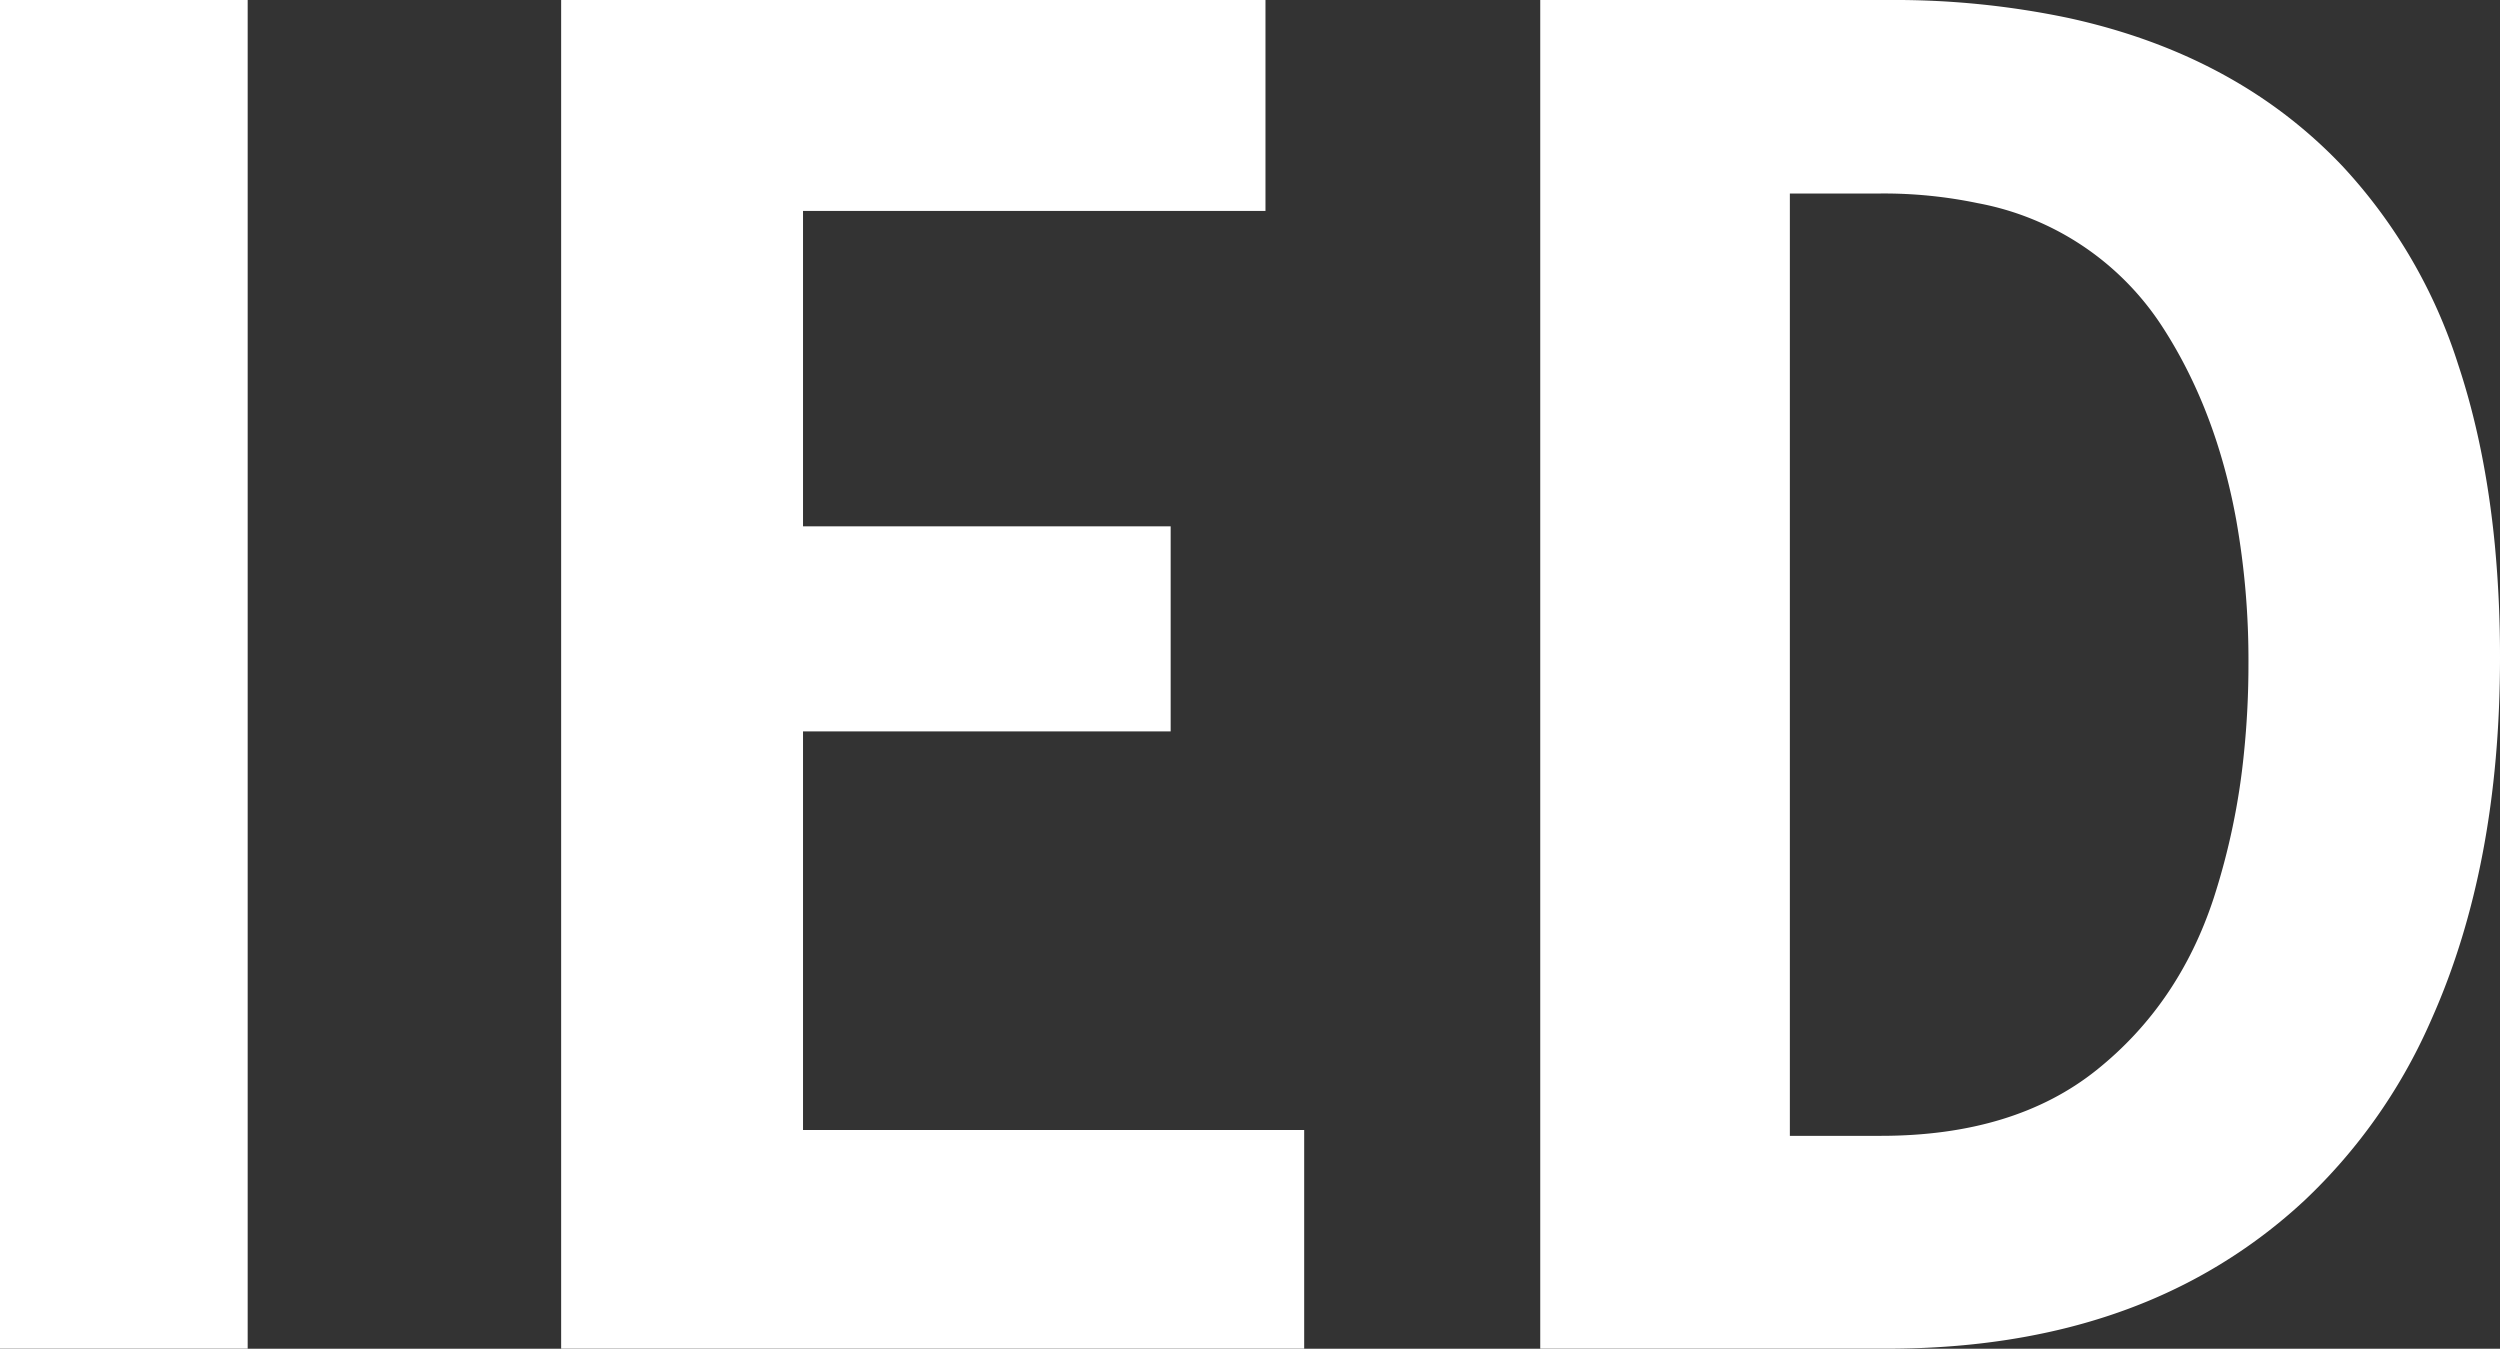
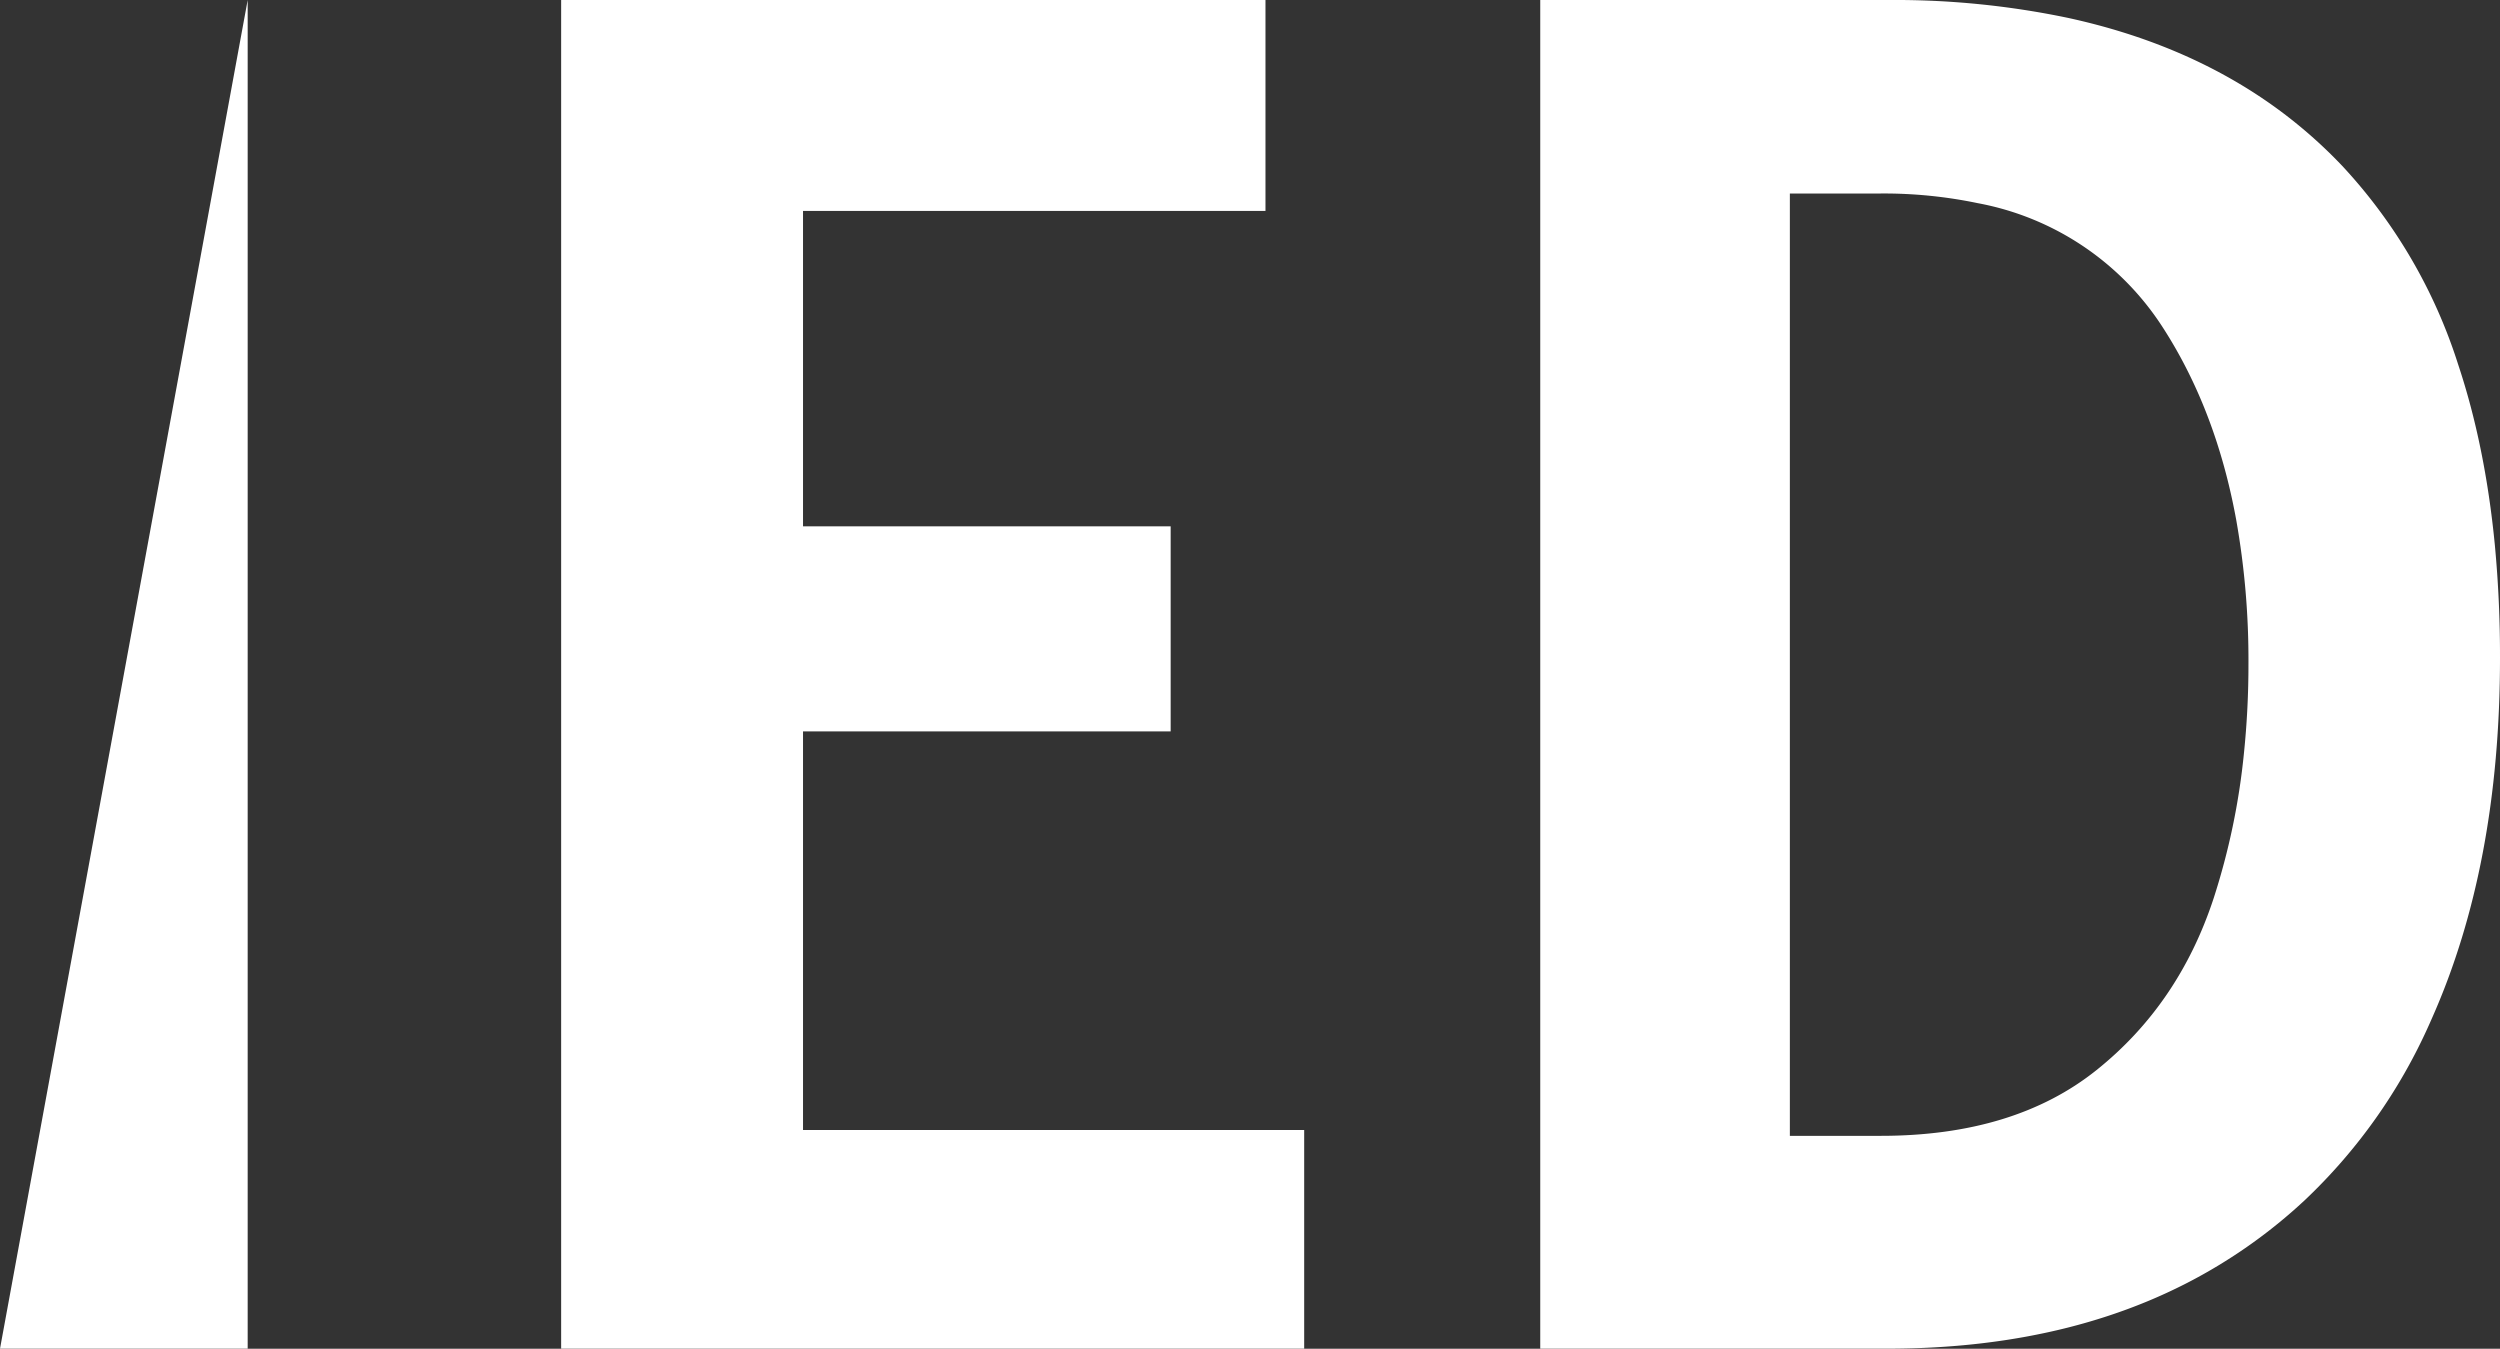
<svg xmlns="http://www.w3.org/2000/svg" width="38.76" height="20.911" viewBox="0 0 38.76 20.911">
  <rect x="0" y="0" width="38.76" height="20.911" fill="#333333" stroke="none" />
  <style type="text/css">
	.st0{fill:#FFFFFF;}
</style>
-   <path id="_x33_" class="st0" d="M 12.45 17.52 L 20.22 17.52 L 20.22 20.91 L 8.7 20.91 L 8.7 0 L 19.62 0 L 19.62 3.27 L 12.45 3.27 L 12.45 8.16 L 18.15 8.16 L 18.15 11.34 L 12.45 11.34 L 12.45 17.52 Z M 29.25 20.91 L 23.88 20.91 L 23.88 0 L 29.28 0 A 13.106 13.106 0 0 1 32.061 0.277 Q 33.846 0.665 35.179 1.595 A 7.442 7.442 0 0 1 36.315 2.573 A 8.123 8.123 0 0 1 38.11 5.647 Q 38.531 6.91 38.68 8.449 A 18.293 18.293 0 0 1 38.76 10.2 Q 38.76 13.413 37.705 15.787 A 10.293 10.293 0 0 1 37.658 15.893 A 8.526 8.526 0 0 1 35.737 18.604 A 8.102 8.102 0 0 1 34.418 19.605 Q 32.28 20.91 29.25 20.91 Z M 0 20.91 L 0 0 L 3.84 0 L 3.84 20.91 L 0 20.91 Z M 29.16 3 L 27.75 3 L 27.75 17.61 L 29.16 17.61 Q 31.23 17.61 32.505 16.59 Q 33.78 15.57 34.32 13.928 A 10.734 10.734 0 0 0 34.79 11.679 A 13.438 13.438 0 0 0 34.86 10.29 A 12.407 12.407 0 0 0 34.671 8.064 Q 34.435 6.771 33.904 5.725 A 7.104 7.104 0 0 0 33.518 5.055 A 4.358 4.358 0 0 0 30.664 3.15 A 7.123 7.123 0 0 0 29.16 3 Z" vector-effect="non-scaling-stroke" />
+   <path id="_x33_" class="st0" d="M 12.45 17.52 L 20.22 17.52 L 20.22 20.91 L 8.7 20.91 L 8.7 0 L 19.62 0 L 19.62 3.27 L 12.45 3.27 L 12.45 8.16 L 18.15 8.16 L 18.15 11.34 L 12.45 11.34 L 12.45 17.52 Z M 29.25 20.91 L 23.88 20.91 L 23.88 0 L 29.28 0 A 13.106 13.106 0 0 1 32.061 0.277 Q 33.846 0.665 35.179 1.595 A 7.442 7.442 0 0 1 36.315 2.573 A 8.123 8.123 0 0 1 38.11 5.647 Q 38.531 6.91 38.68 8.449 A 18.293 18.293 0 0 1 38.76 10.2 Q 38.76 13.413 37.705 15.787 A 10.293 10.293 0 0 1 37.658 15.893 A 8.526 8.526 0 0 1 35.737 18.604 A 8.102 8.102 0 0 1 34.418 19.605 Q 32.28 20.91 29.25 20.91 Z M 0 20.91 L 3.84 0 L 3.84 20.91 L 0 20.91 Z M 29.16 3 L 27.75 3 L 27.75 17.61 L 29.16 17.61 Q 31.23 17.61 32.505 16.59 Q 33.78 15.57 34.32 13.928 A 10.734 10.734 0 0 0 34.79 11.679 A 13.438 13.438 0 0 0 34.86 10.29 A 12.407 12.407 0 0 0 34.671 8.064 Q 34.435 6.771 33.904 5.725 A 7.104 7.104 0 0 0 33.518 5.055 A 4.358 4.358 0 0 0 30.664 3.15 A 7.123 7.123 0 0 0 29.16 3 Z" vector-effect="non-scaling-stroke" />
</svg>